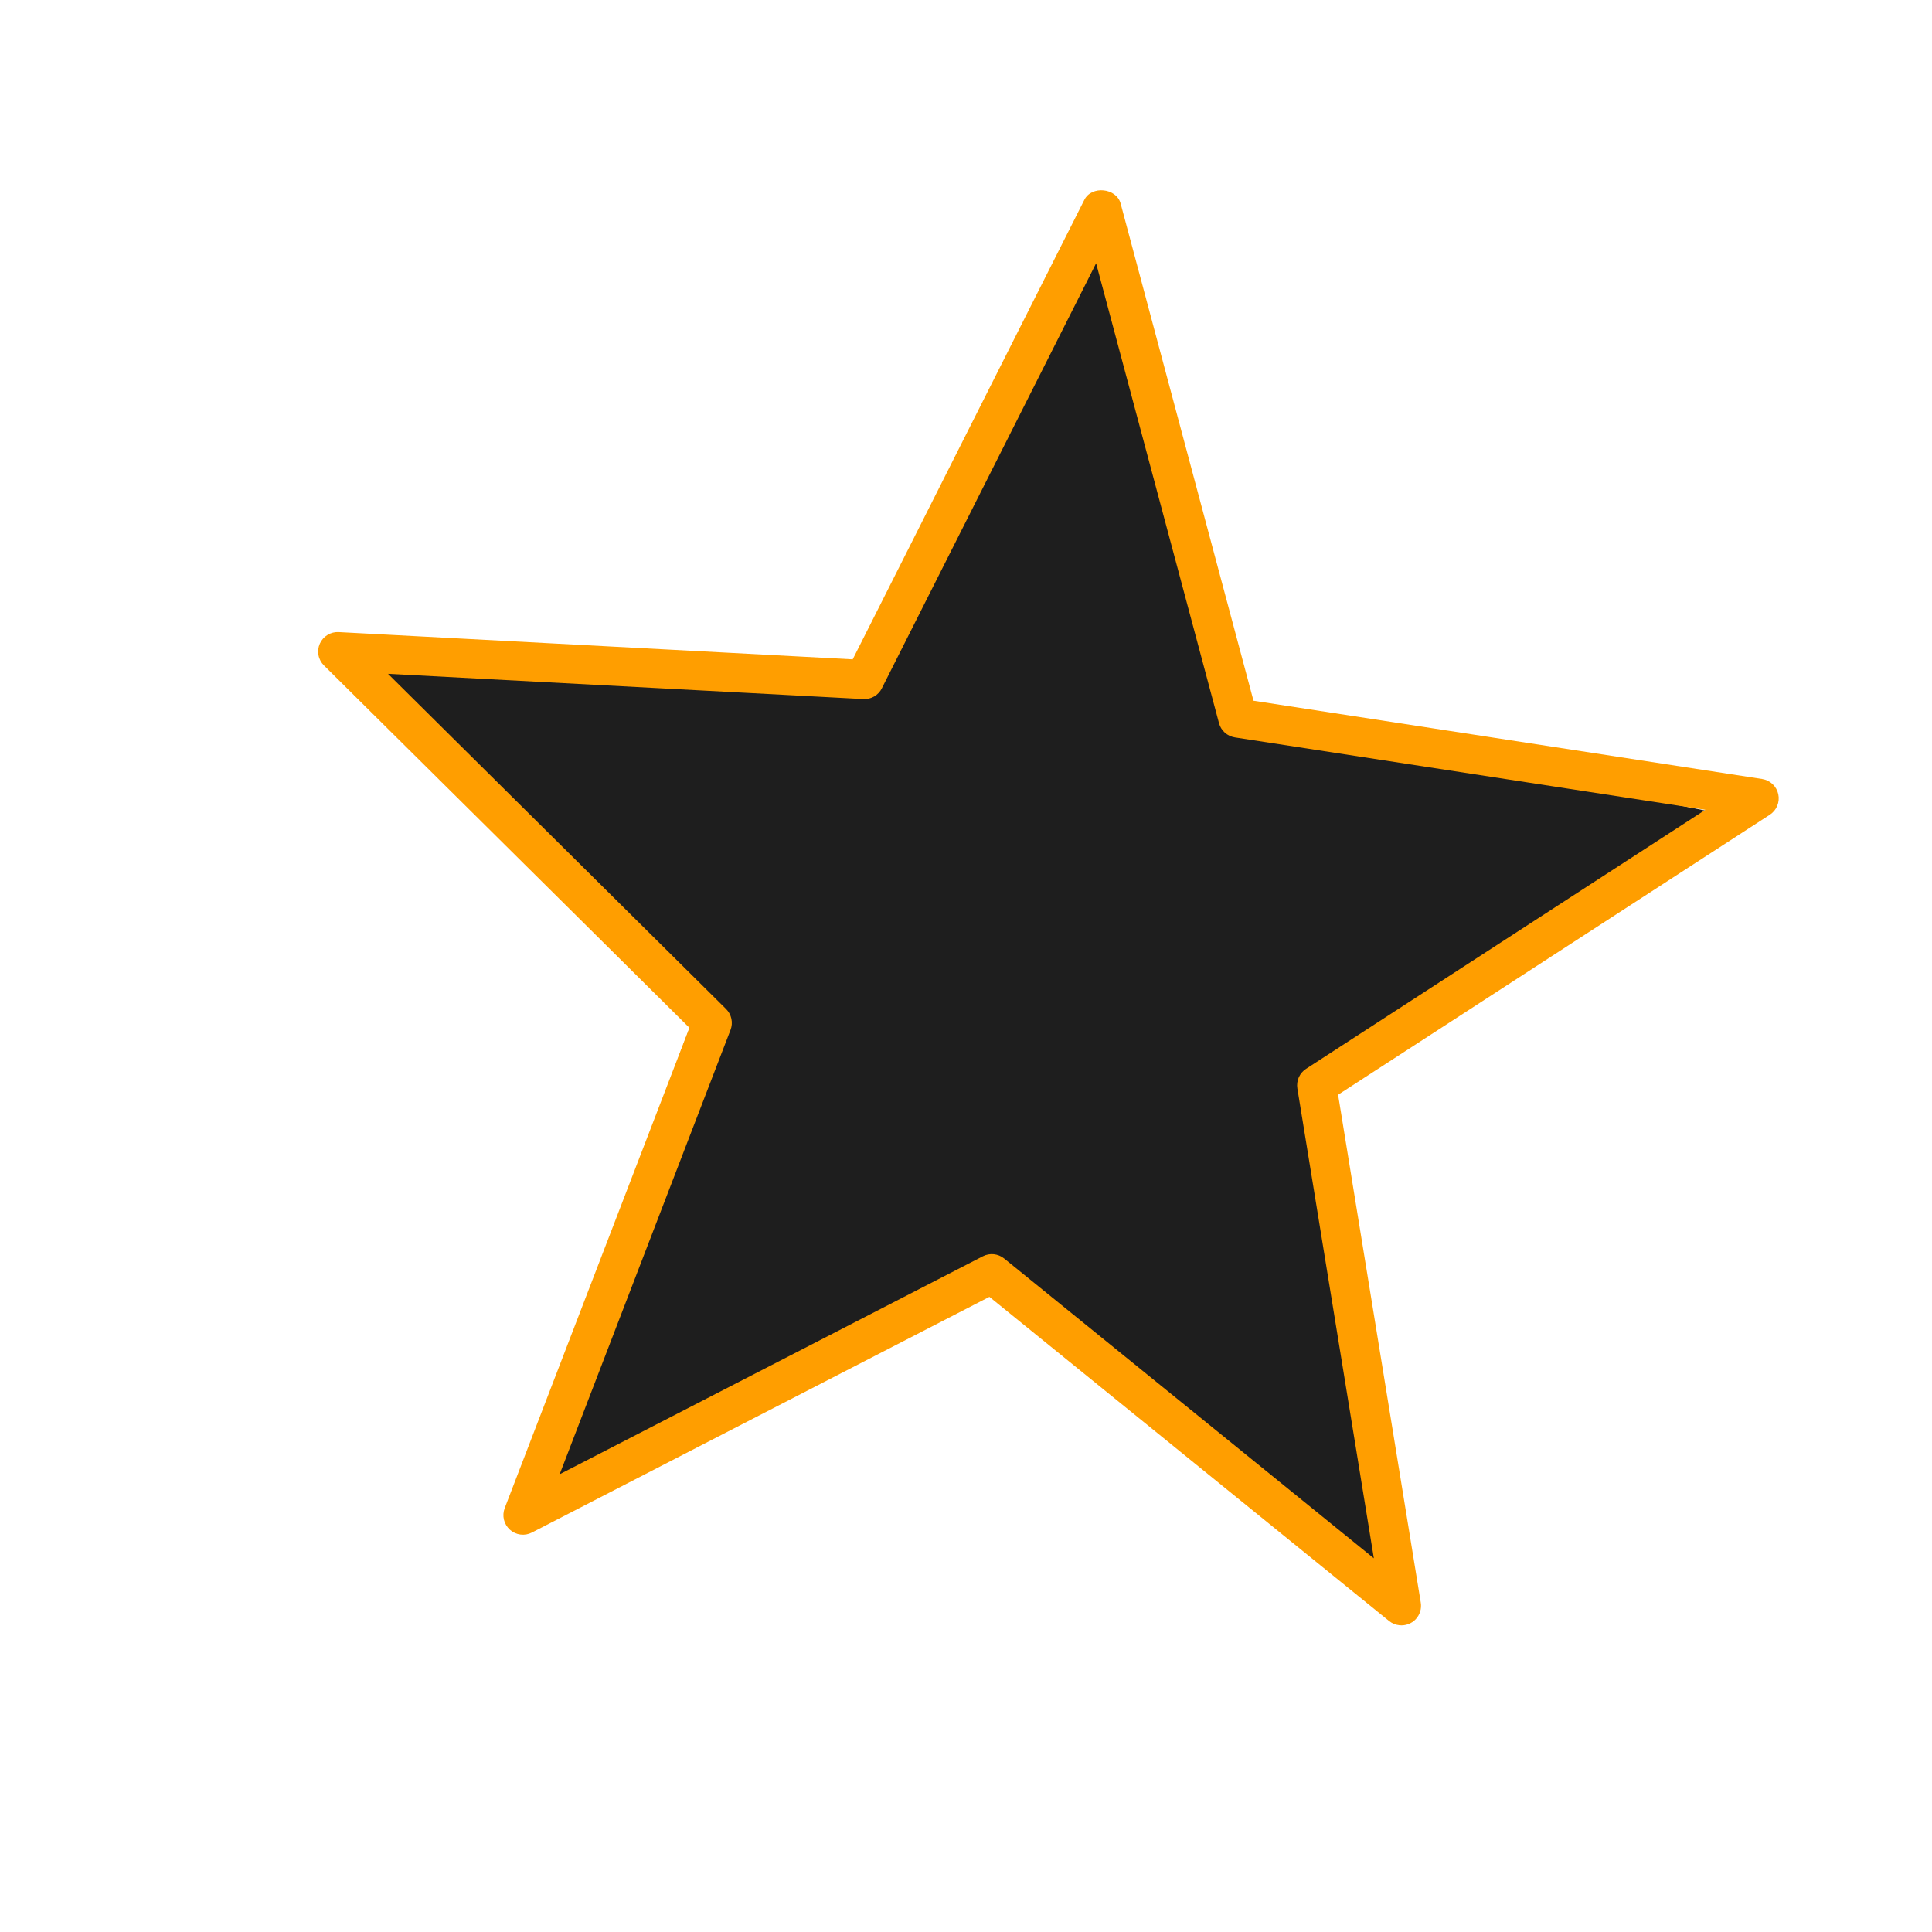
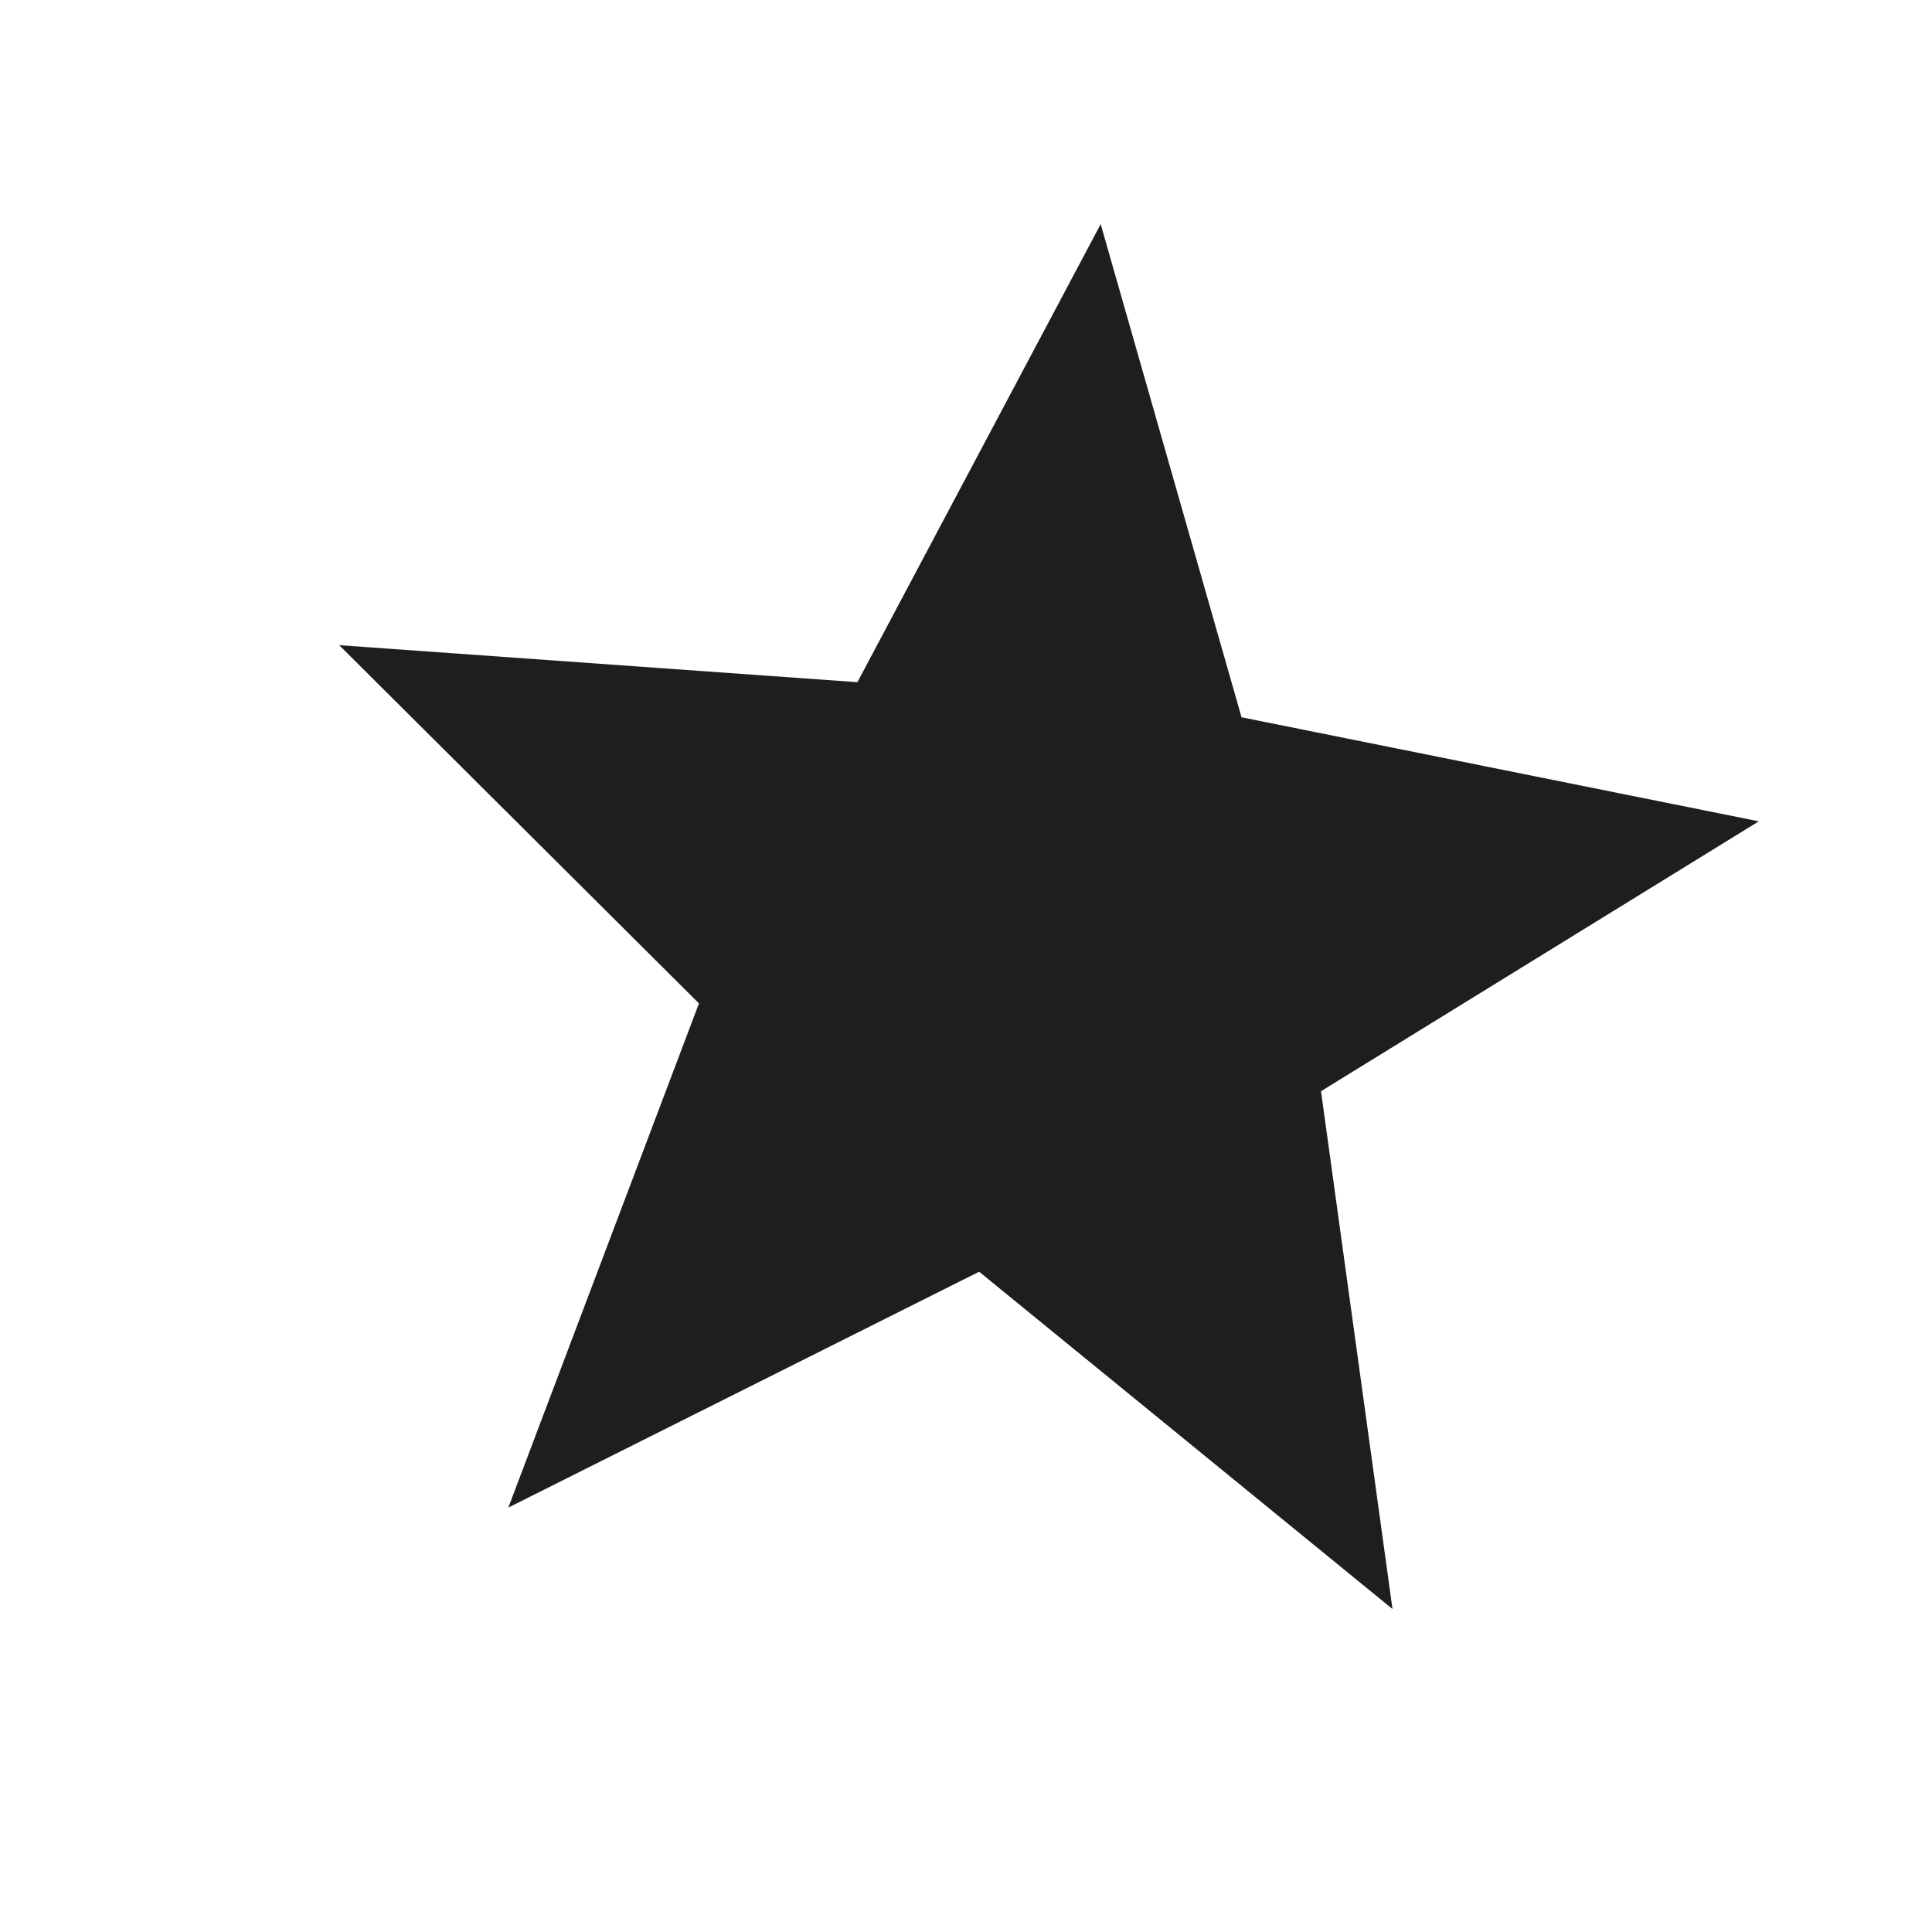
<svg xmlns="http://www.w3.org/2000/svg" width="84" height="84" viewBox="0 0 84 84" fill="none">
  <path d="M47.856 9.744L53.98 31.186L76.47 35.71L57.435 47.444L60.543 69.957L42.572 55.292L22.101 65.547L30.39 43.626L14.748 28.051L37.279 29.66L47.856 9.744Z" fill="#1E1E1E" />
-   <path d="M60.844 70.663C60.68 70.646 60.524 70.582 60.395 70.478L43.018 56.385L23.127 66.631C22.974 66.71 22.8 66.741 22.629 66.719C22.458 66.697 22.297 66.623 22.169 66.508C22.041 66.393 21.951 66.241 21.91 66.073C21.87 65.906 21.882 65.73 21.944 65.569L29.974 44.686L14.088 28.935C13.964 28.814 13.88 28.659 13.848 28.489C13.815 28.319 13.835 28.144 13.905 27.986C13.975 27.828 14.091 27.695 14.239 27.605C14.386 27.515 14.557 27.472 14.73 27.482L37.074 28.667L47.145 8.689C47.46 8.057 48.544 8.169 48.724 8.852L54.5 30.466L76.616 33.87C76.786 33.897 76.944 33.974 77.069 34.092C77.195 34.211 77.281 34.364 77.317 34.533C77.353 34.701 77.337 34.877 77.271 35.036C77.205 35.195 77.092 35.33 76.948 35.424L58.178 47.598L61.773 69.68C61.794 69.809 61.785 69.942 61.747 70.067C61.708 70.192 61.642 70.306 61.552 70.402C61.462 70.497 61.351 70.57 61.229 70.615C61.106 70.66 60.974 70.677 60.844 70.663ZM43.209 54.531C43.373 54.548 43.529 54.612 43.657 54.716L59.733 67.752L56.407 47.323C56.381 47.16 56.403 46.992 56.469 46.841C56.536 46.69 56.646 46.562 56.784 46.471L74.147 35.208L53.69 32.061C53.527 32.035 53.375 31.963 53.253 31.853C53.13 31.743 53.042 31.6 53 31.441L47.657 11.446L38.34 29.928C38.267 30.075 38.152 30.198 38.009 30.281C37.867 30.363 37.703 30.403 37.539 30.394L16.87 29.296L31.567 43.868C31.685 43.985 31.765 44.133 31.8 44.294C31.835 44.456 31.822 44.624 31.762 44.779L24.333 64.098L42.734 54.62C42.88 54.545 43.045 54.514 43.209 54.531Z" fill="#FF9E00" />
</svg>